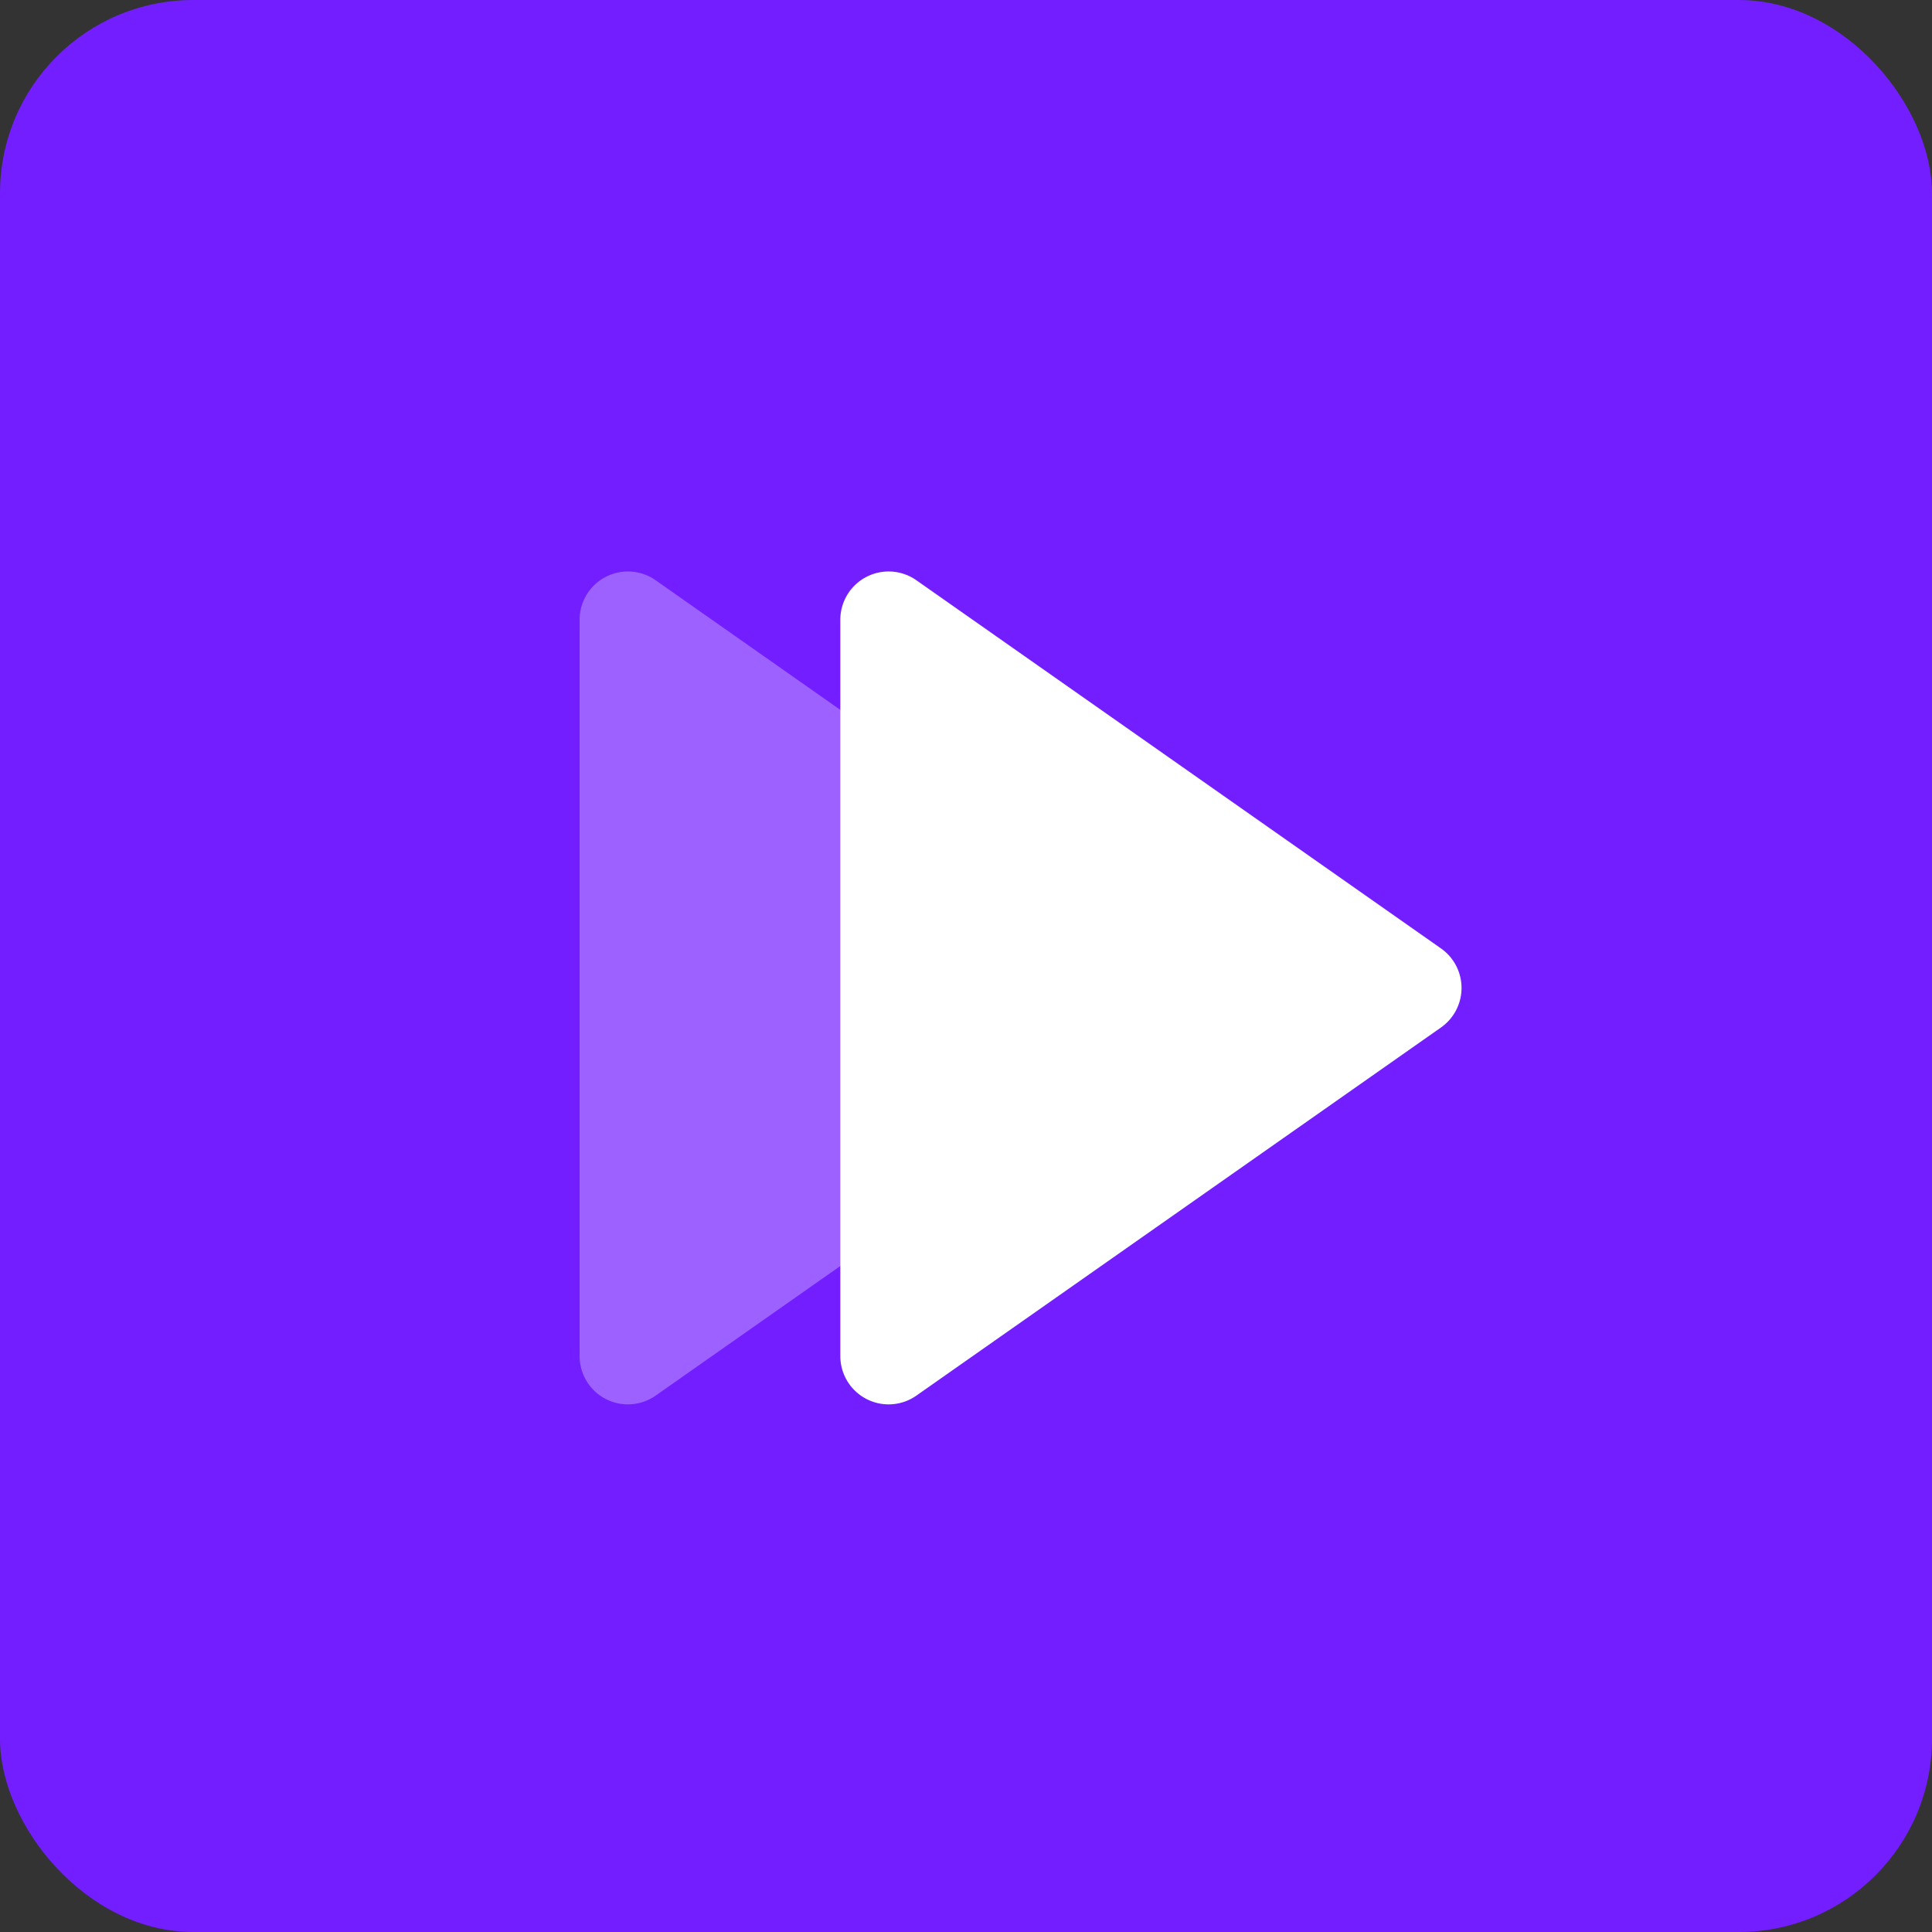
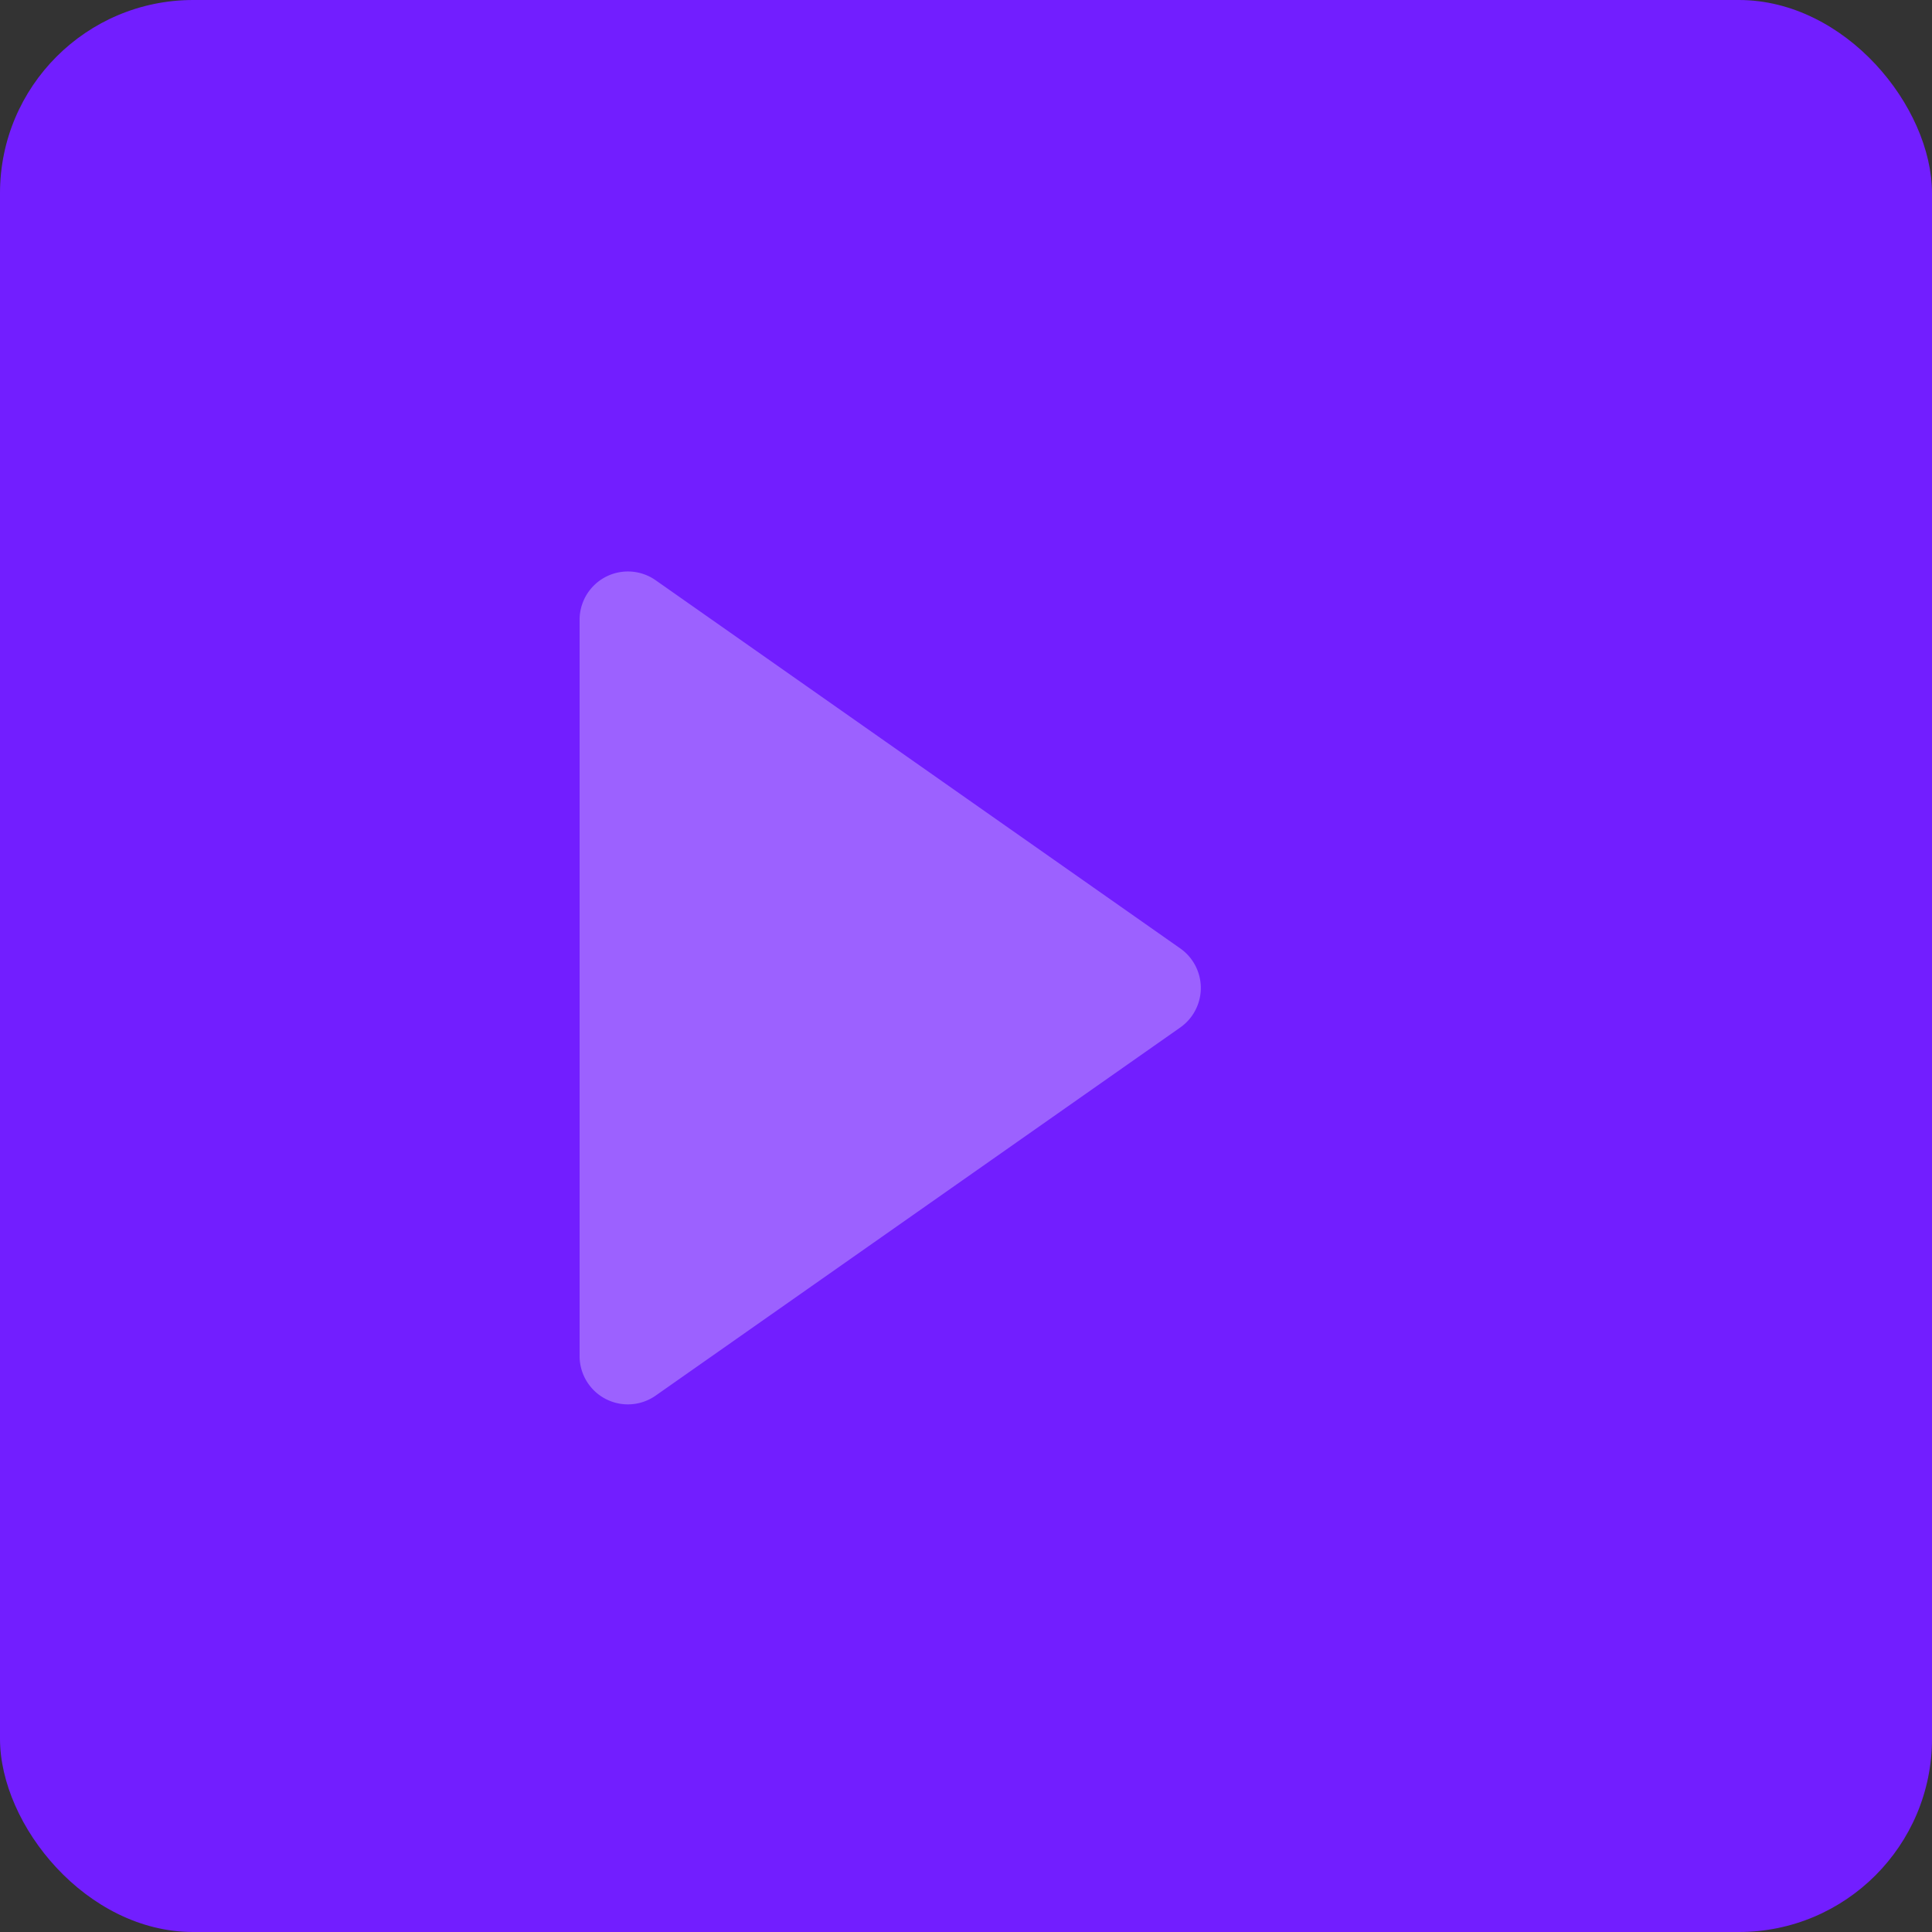
<svg xmlns="http://www.w3.org/2000/svg" id="icon" width="40" height="40" viewBox="0 0 40 40">
  <rect x="0" y="0" width="40" height="40" fill="#333333" stroke="none" />
  <rect id="shape" width="40" height="40" rx="4" fill="#721eff" />
-   <path id="shape-2" data-name="shape" d="M12.436,7.806a1,1,0,0,1,0,1.637L1.574,17.065A1,1,0,0,1,0,16.247V1A1,1,0,0,1,1.574.183Z" transform="translate(17.398 11.83)" fill="#fff" />
-   <path id="shape-3" data-name="shape" d="M12.436,7.806a1,1,0,0,1,0,1.637L1.574,17.065A1,1,0,0,1,0,16.247V1A1,1,0,0,1,1.574.183Z" transform="translate(12 11.83)" fill="#fff" opacity="0.3" />
+   <path id="shape-3" data-name="shape" d="M12.436,7.806a1,1,0,0,1,0,1.637L1.574,17.065A1,1,0,0,1,0,16.247V1A1,1,0,0,1,1.574.183" transform="translate(12 11.83)" fill="#fff" opacity="0.3" />
</svg>